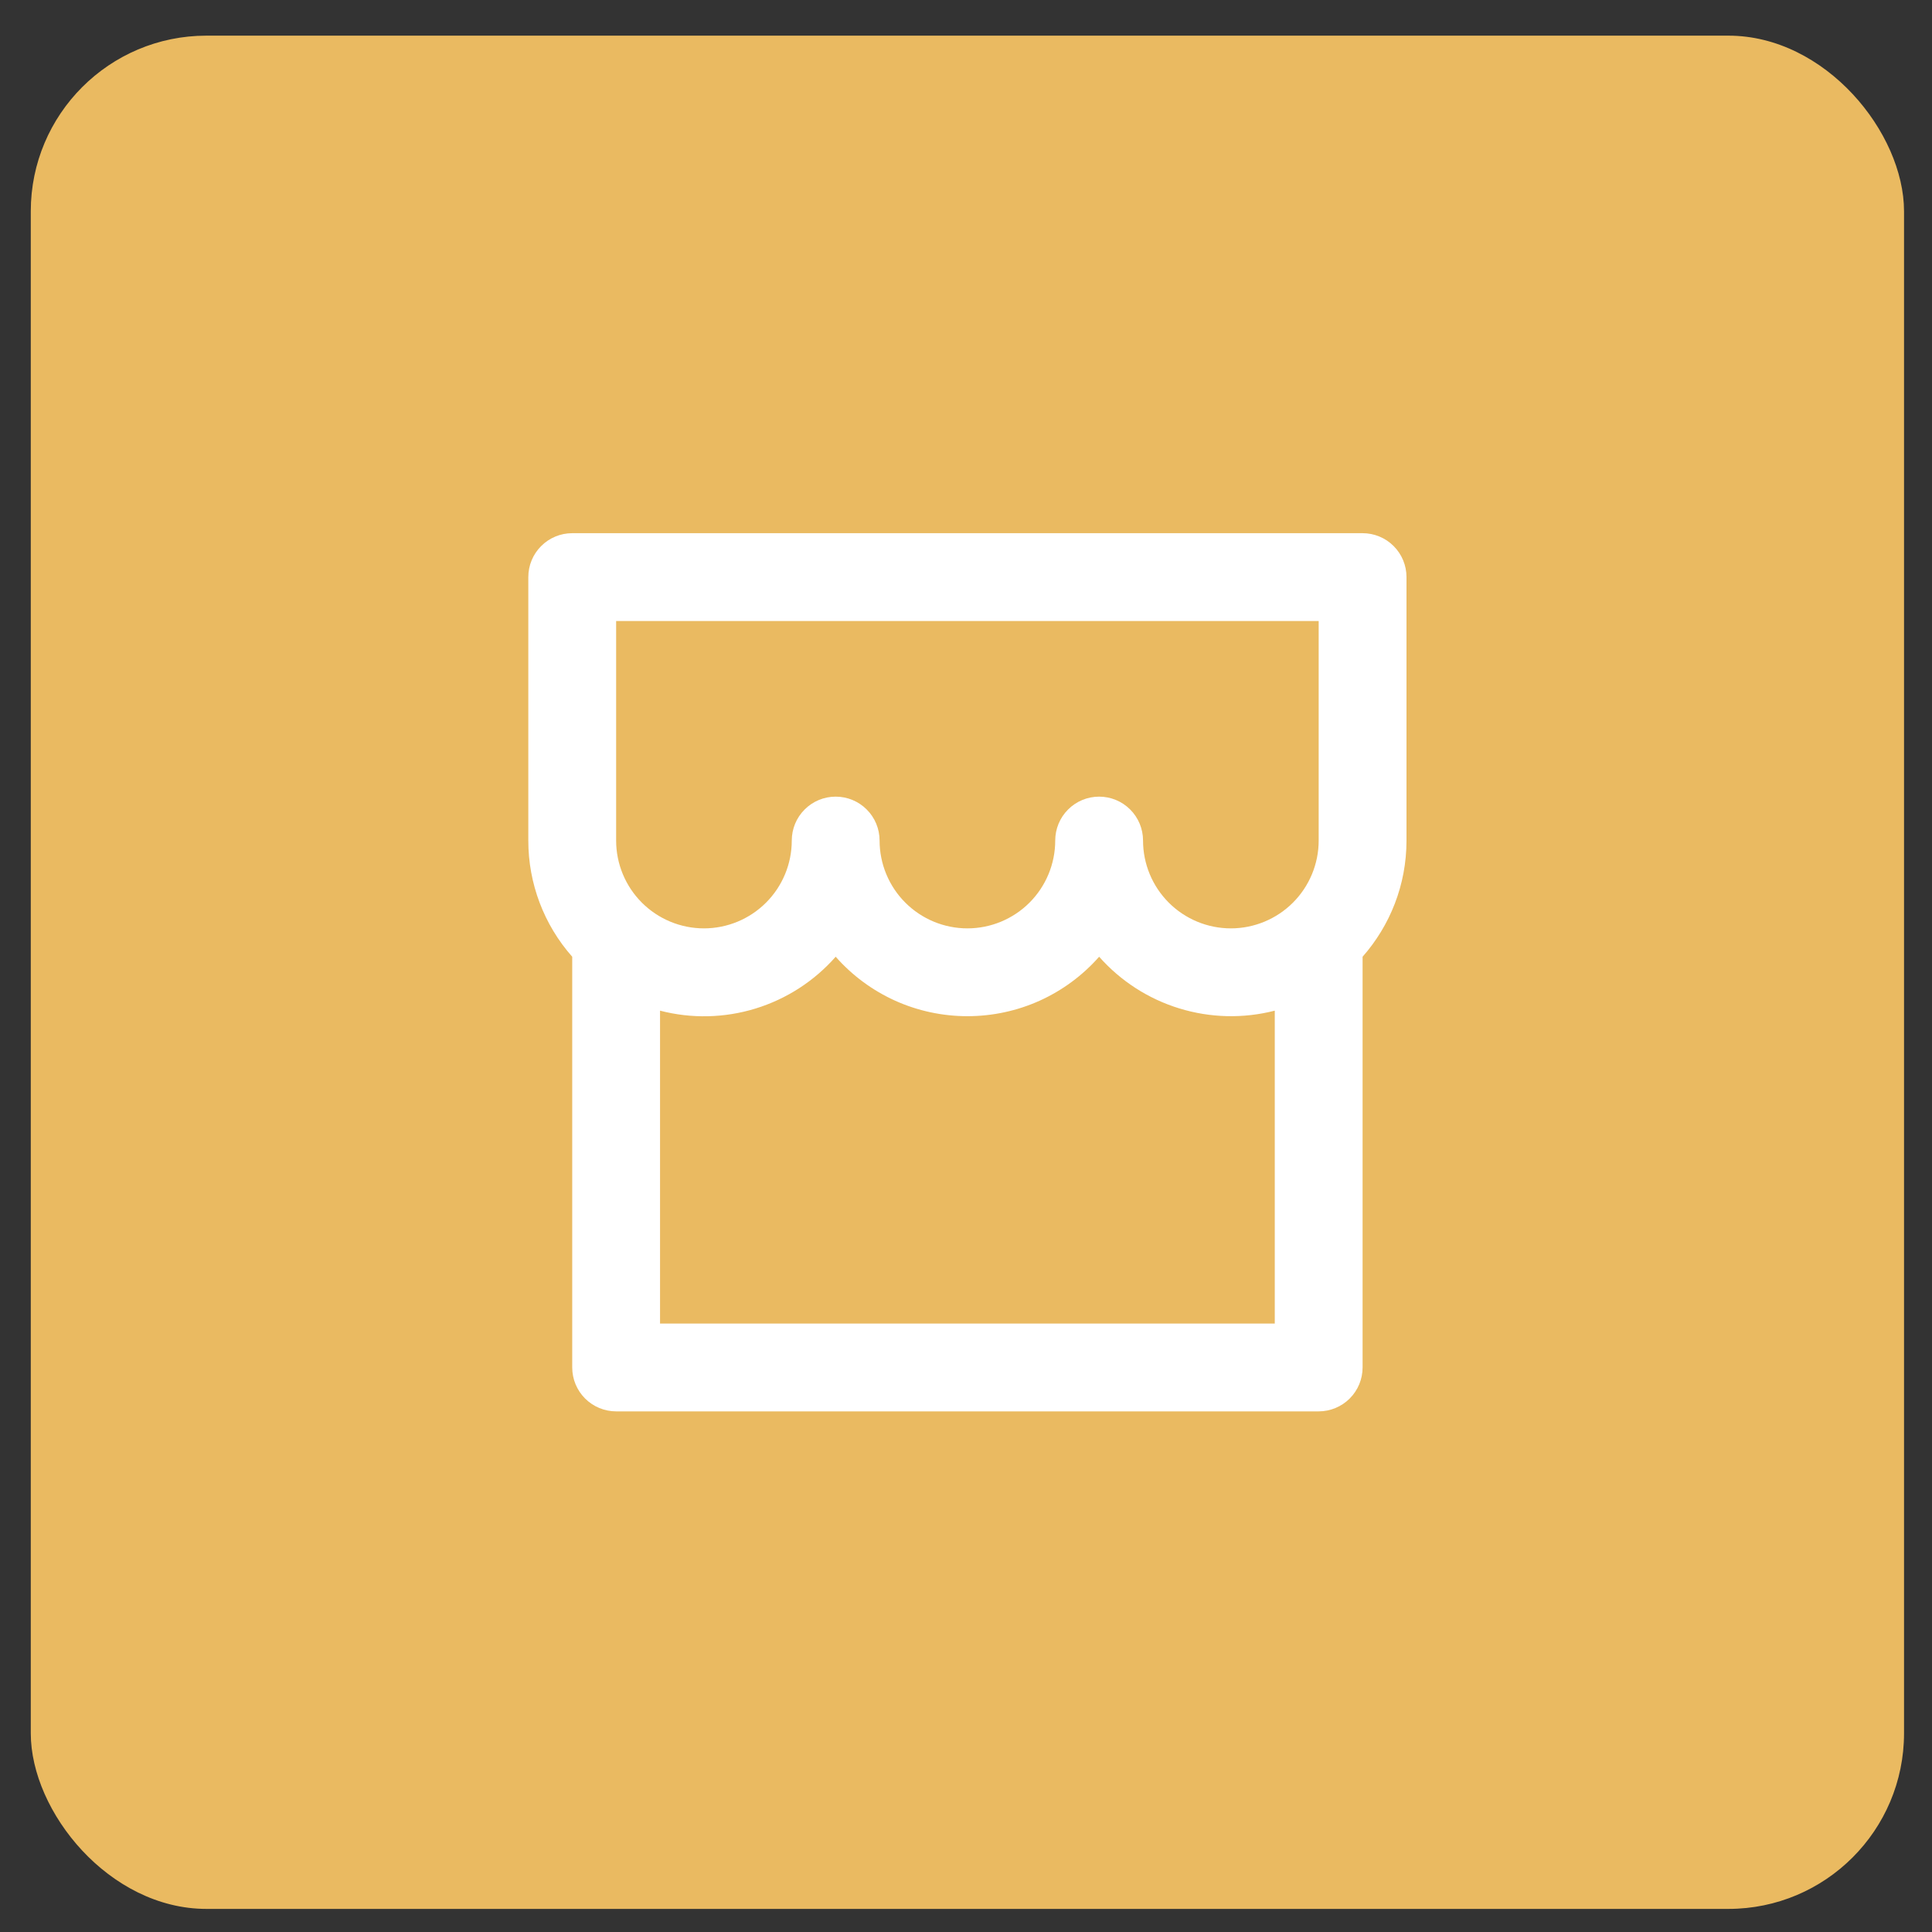
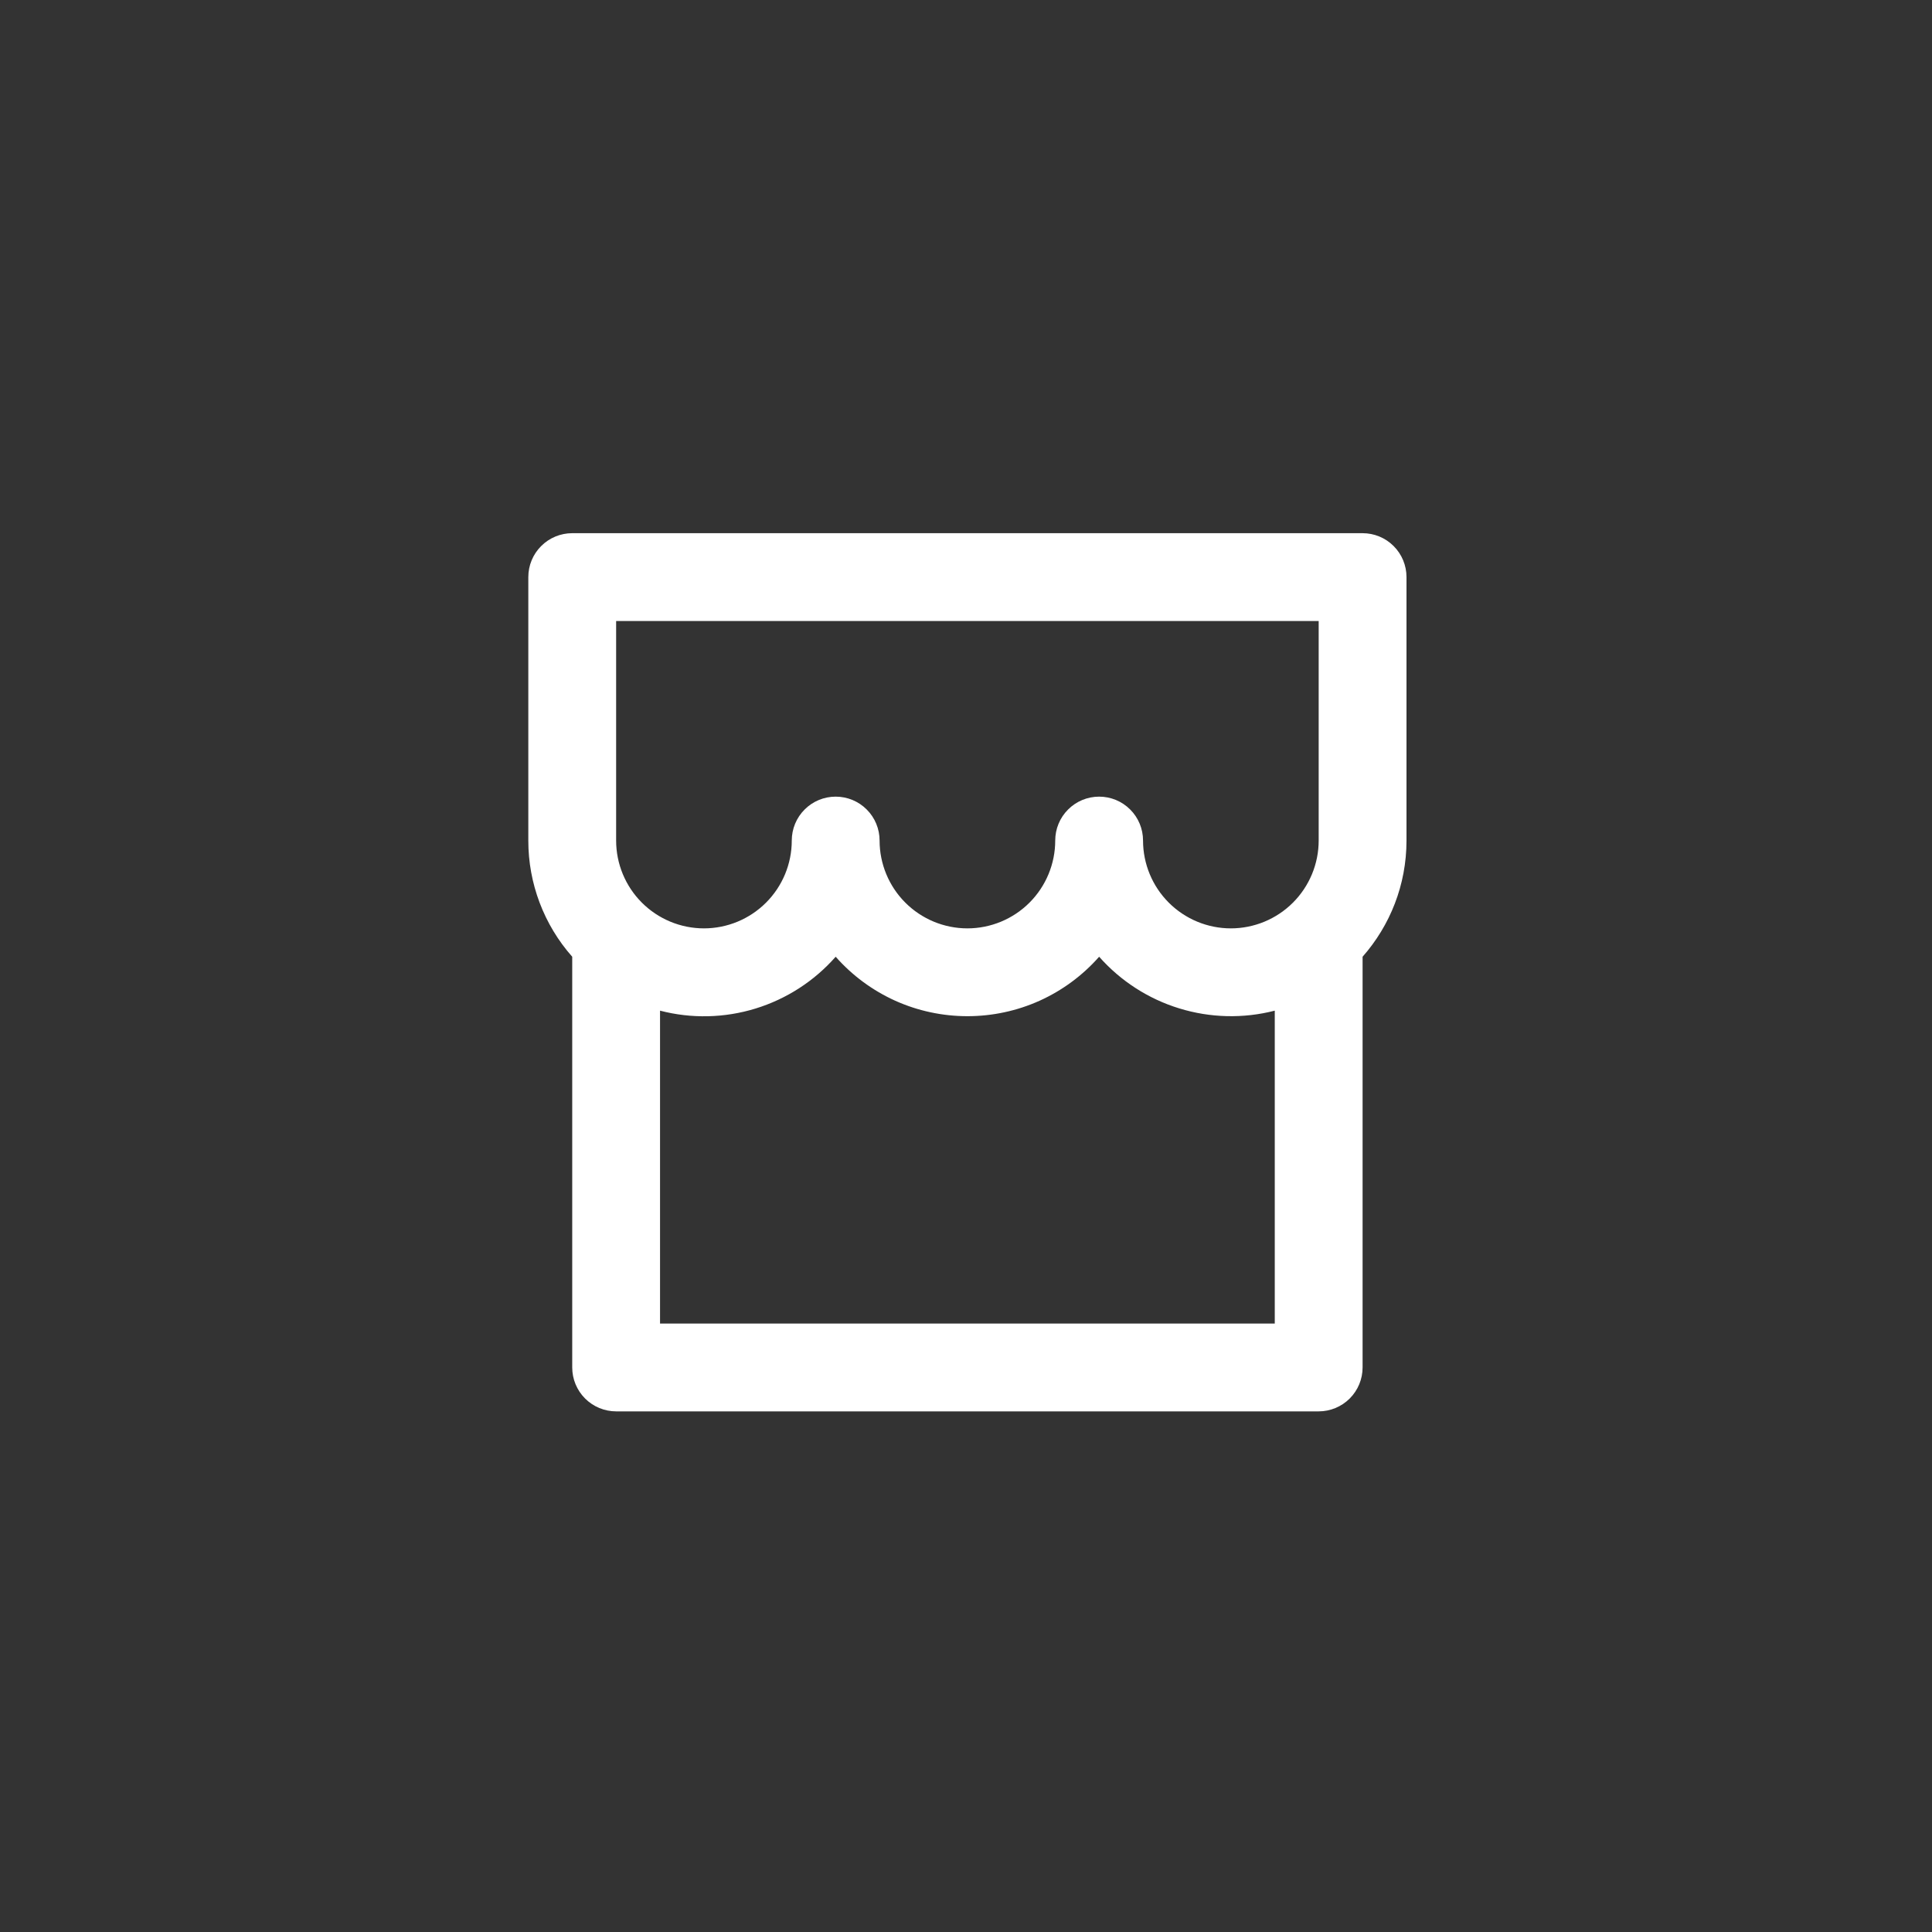
<svg xmlns="http://www.w3.org/2000/svg" width="44" height="44" viewBox="0 0 44 44" fill="none">
  <rect x="0" y="0" width="44" height="44" fill="#333333" stroke="none" />
-   <rect x="0.701" y="0.812" width="42.662" height="42.662" rx="4" fill="#EABA61" />
  <path d="M31.032 21.789V31.143C31.032 31.408 30.927 31.662 30.739 31.85C30.552 32.037 30.297 32.143 30.032 32.143H14.032C13.767 32.143 13.512 32.037 13.325 31.85C13.137 31.662 13.032 31.408 13.032 31.143V21.789C12.386 21.059 12.031 20.117 12.032 19.143V13.143C12.032 12.878 12.137 12.623 12.325 12.436C12.512 12.248 12.767 12.143 13.032 12.143H31.032C31.297 12.143 31.552 12.248 31.739 12.436C31.927 12.623 32.032 12.878 32.032 13.143V19.143C32.032 20.157 31.654 21.083 31.032 21.789ZM29.032 23.017C28.317 23.201 27.565 23.183 26.859 22.966C26.153 22.75 25.521 22.342 25.032 21.789C24.657 22.215 24.195 22.556 23.678 22.79C23.161 23.023 22.6 23.143 22.032 23.143C21.465 23.143 20.903 23.023 20.386 22.79C19.869 22.556 19.407 22.215 19.032 21.789C18.544 22.344 17.912 22.752 17.206 22.969C16.5 23.186 15.747 23.203 15.032 23.017V30.143H29.032V23.017ZM24.032 19.143C24.032 18.878 24.137 18.623 24.325 18.436C24.512 18.248 24.767 18.143 25.032 18.143C25.297 18.143 25.552 18.248 25.739 18.436C25.927 18.623 26.032 18.878 26.032 19.143C26.032 19.673 26.243 20.182 26.618 20.557C26.993 20.932 27.502 21.143 28.032 21.143C28.562 21.143 29.071 20.932 29.446 20.557C29.821 20.182 30.032 19.673 30.032 19.143V14.143H14.032V19.143C14.032 19.673 14.243 20.182 14.618 20.557C14.993 20.932 15.502 21.143 16.032 21.143C16.562 21.143 17.071 20.932 17.446 20.557C17.821 20.182 18.032 19.673 18.032 19.143C18.032 18.878 18.137 18.623 18.325 18.436C18.512 18.248 18.767 18.143 19.032 18.143C19.297 18.143 19.552 18.248 19.739 18.436C19.927 18.623 20.032 18.878 20.032 19.143C20.032 19.673 20.243 20.182 20.618 20.557C20.993 20.932 21.502 21.143 22.032 21.143C22.562 21.143 23.071 20.932 23.446 20.557C23.821 20.182 24.032 19.673 24.032 19.143Z" fill="white" />
</svg>